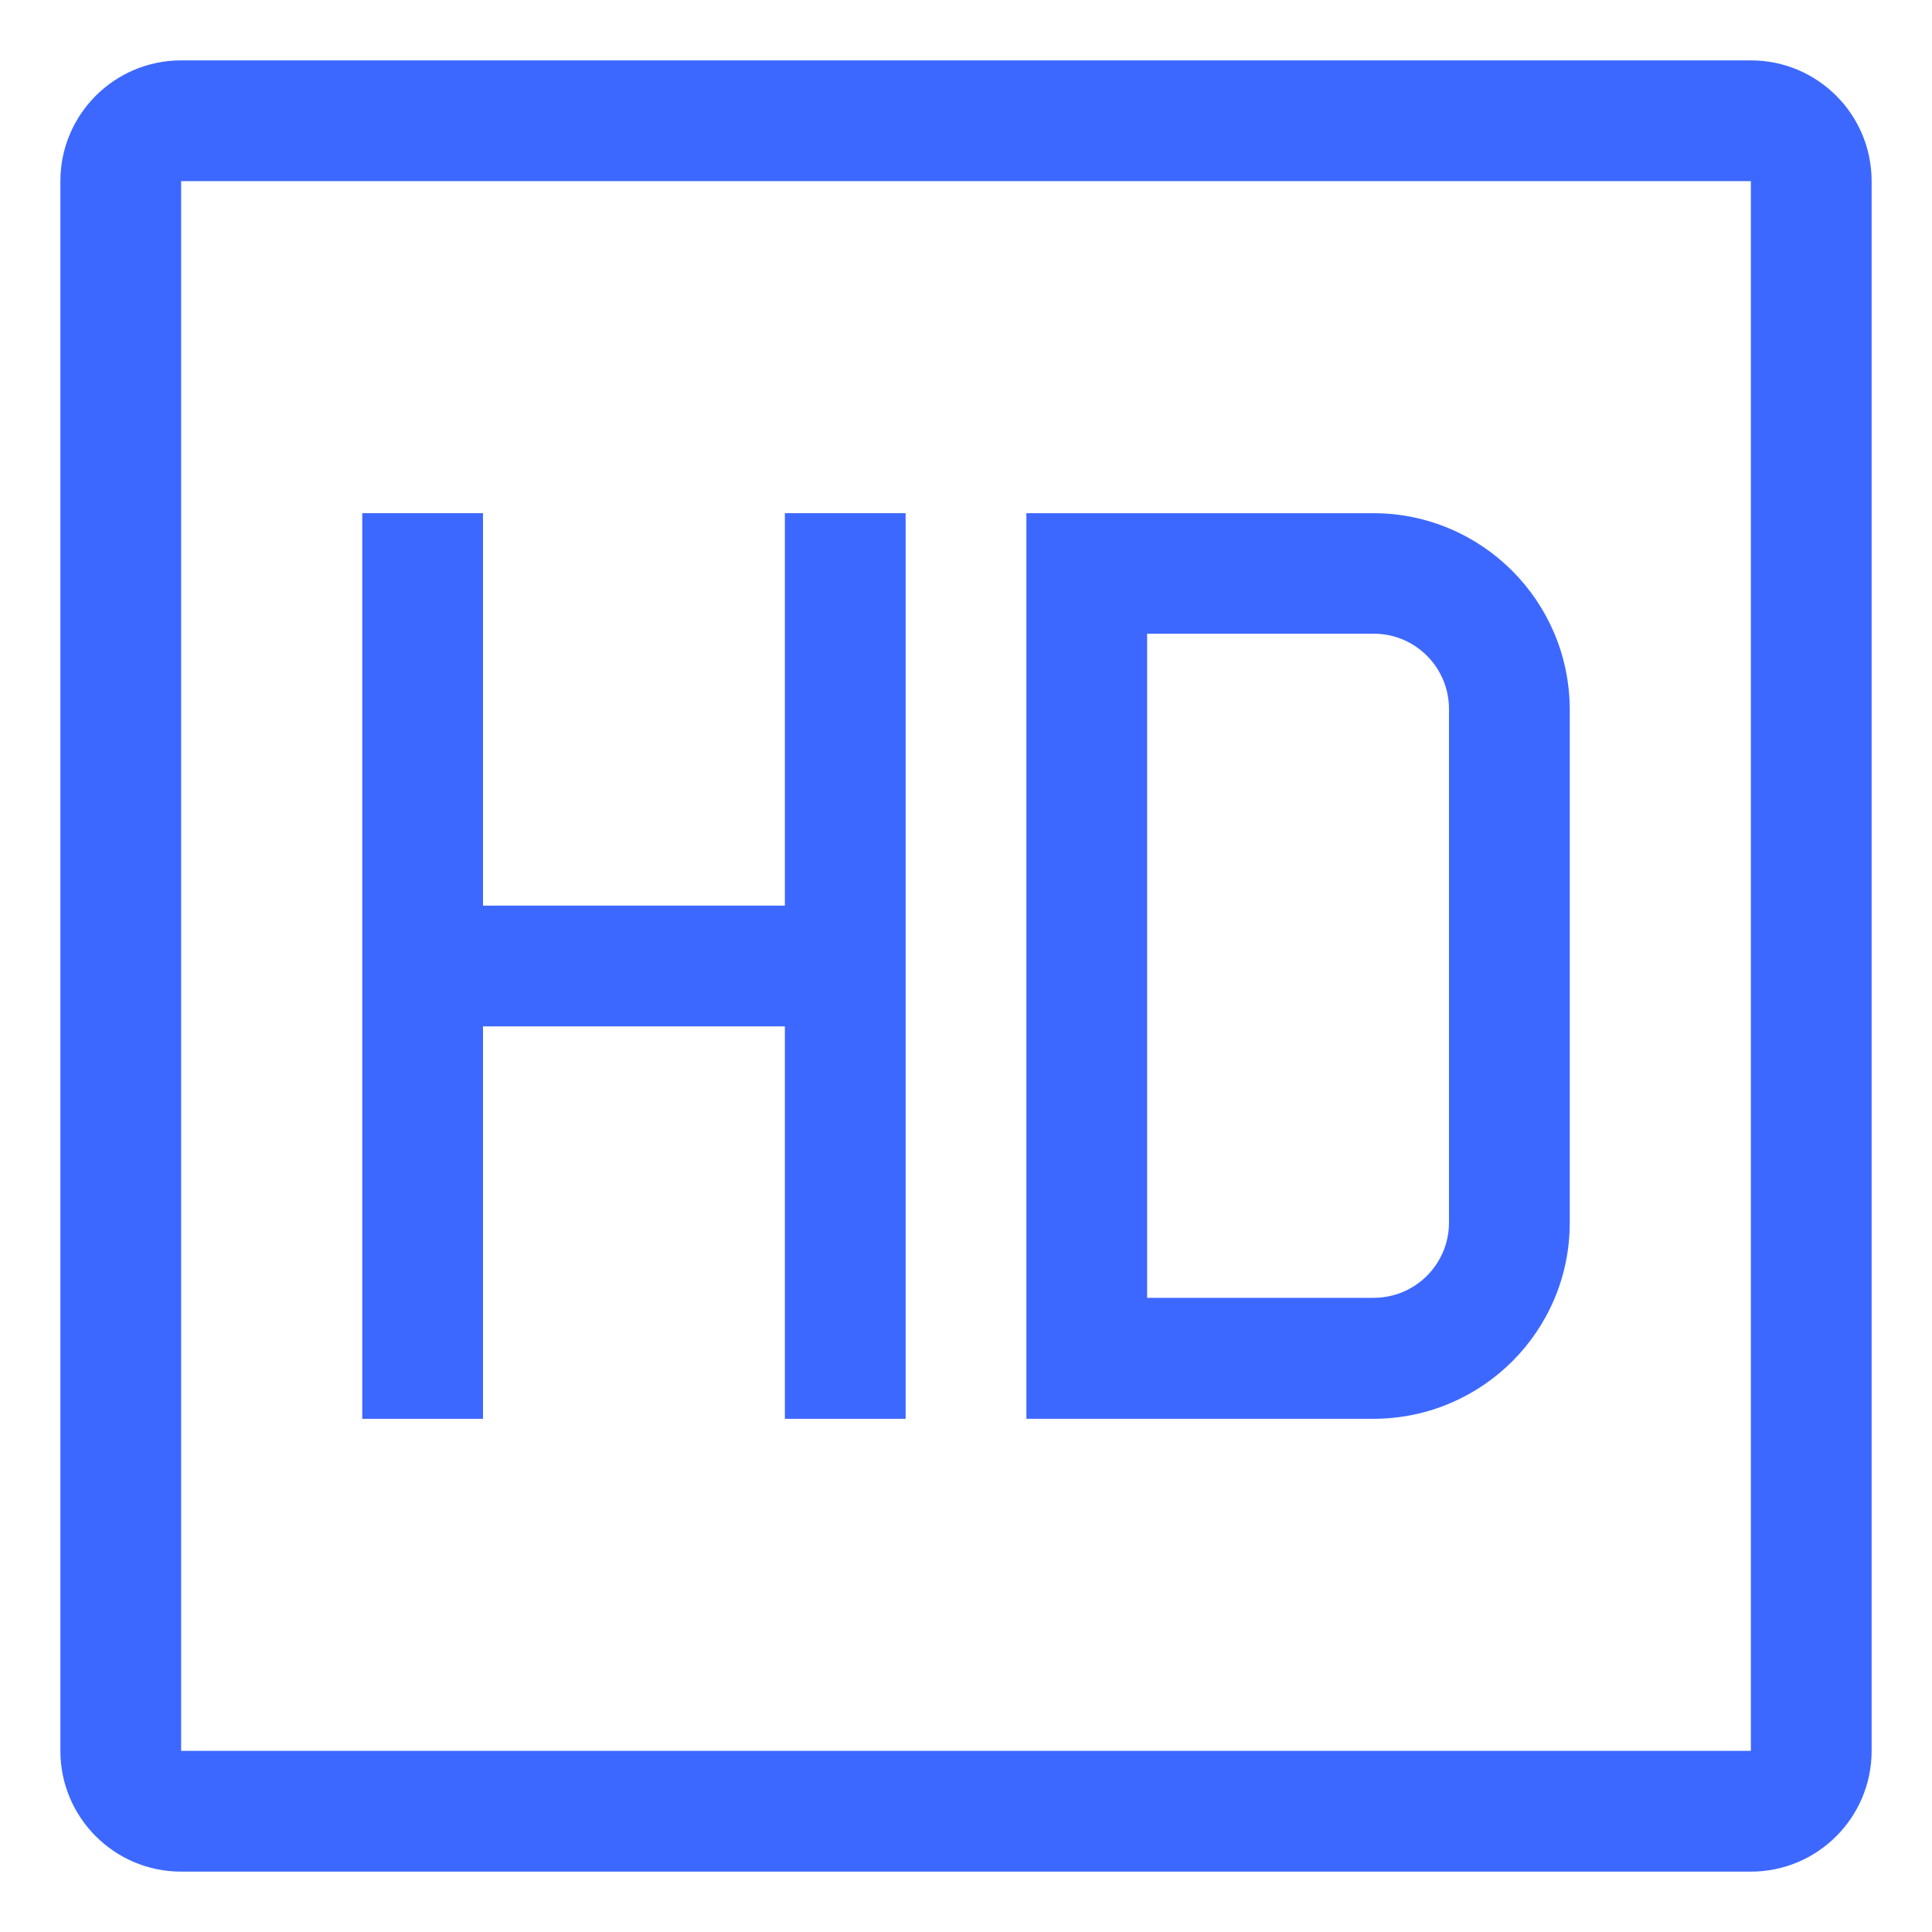
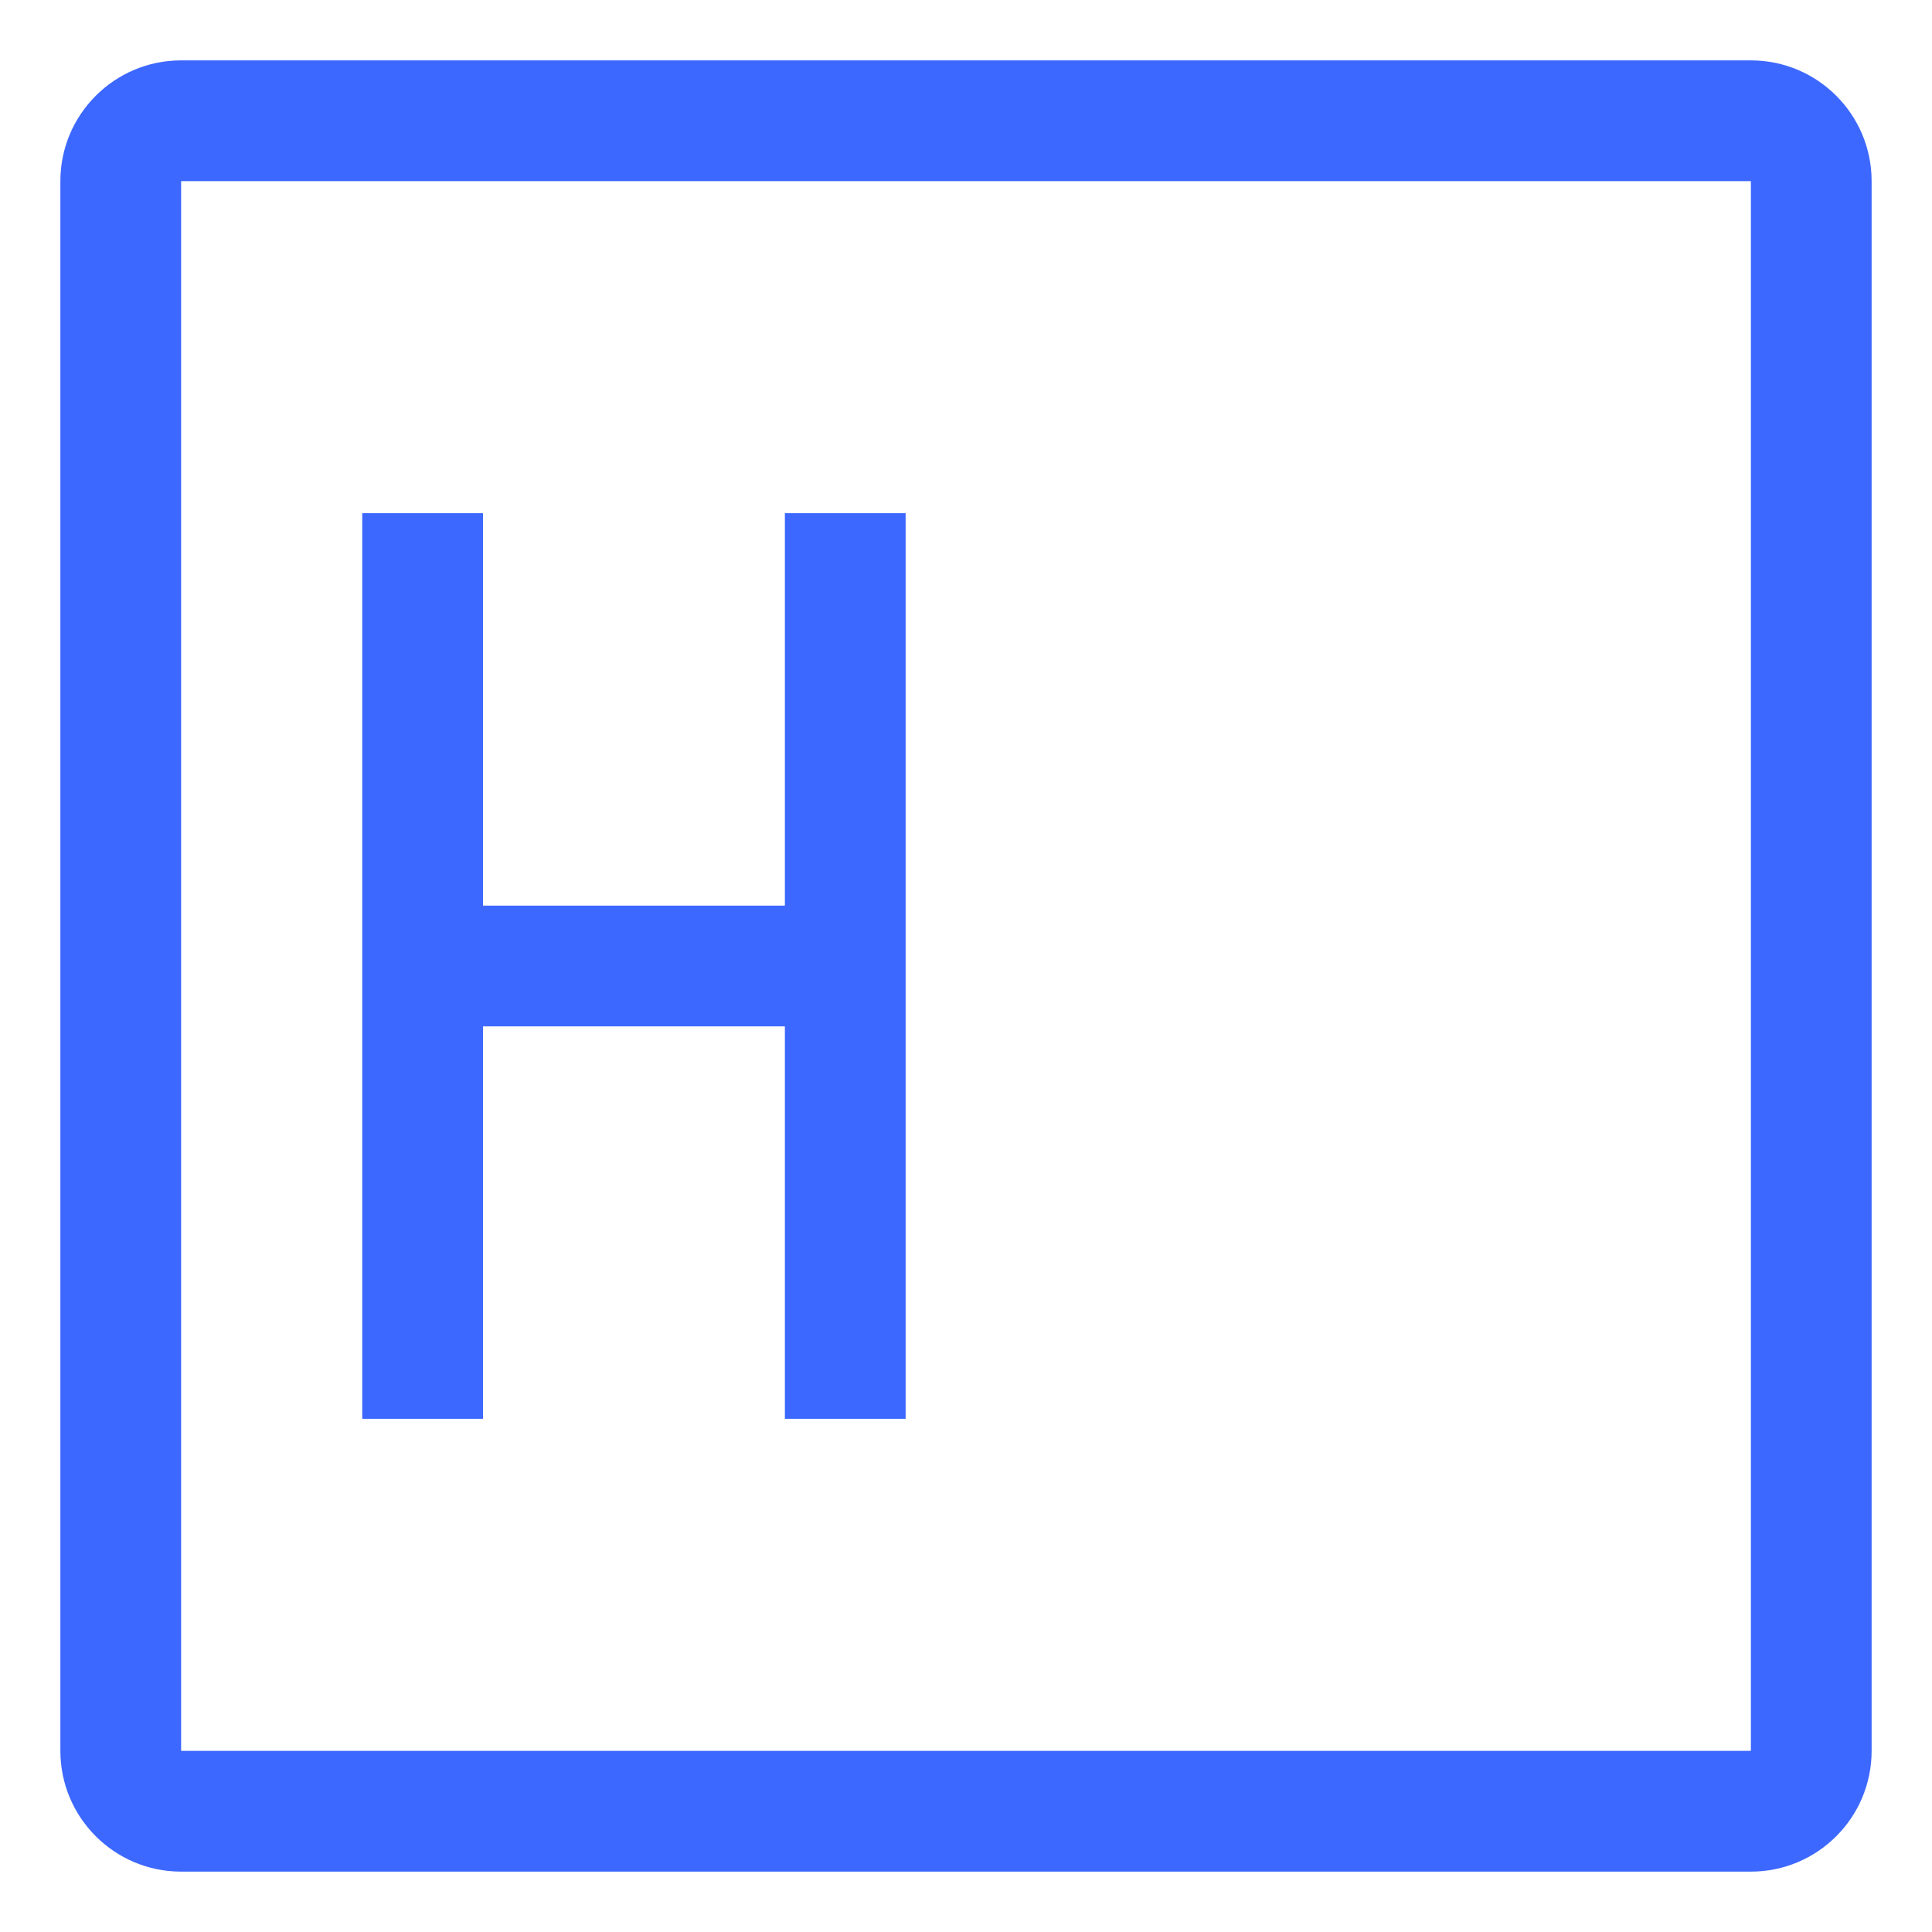
<svg xmlns="http://www.w3.org/2000/svg" id="Capa_1" x="0px" y="0px" viewBox="0 0 800 800" style="enable-background:new 0 0 800 800;" xml:space="preserve">
  <style type="text/css"> .st0{fill:#3D68FF;} </style>
-   <path class="st0" d="M568.8,212.5H425v375h143.8c44.9-0.1,81.2-36.4,81.2-81.2V293.8C649.9,248.9,613.6,212.6,568.8,212.5z M600,506.2c0,17.3-14,31.2-31.2,31.2H475v-275h93.8c17.3,0,31.2,14,31.2,31.2V506.2z" />
  <polygon class="st0" points="325,375 200,375 200,212.5 150,212.5 150,587.5 200,587.5 200,425 325,425 325,587.5 375,587.5 375,212.5 325,212.5 " />
  <path class="st0" d="M725,25H75c-27.6,0-50,22.4-50,50v650c0,27.6,22.4,50,50,50h650c27.6,0,50-22.4,50-50V75 C775,47.4,752.6,25,725,25z M725,725H75V75h650V725L725,725z" />
</svg>